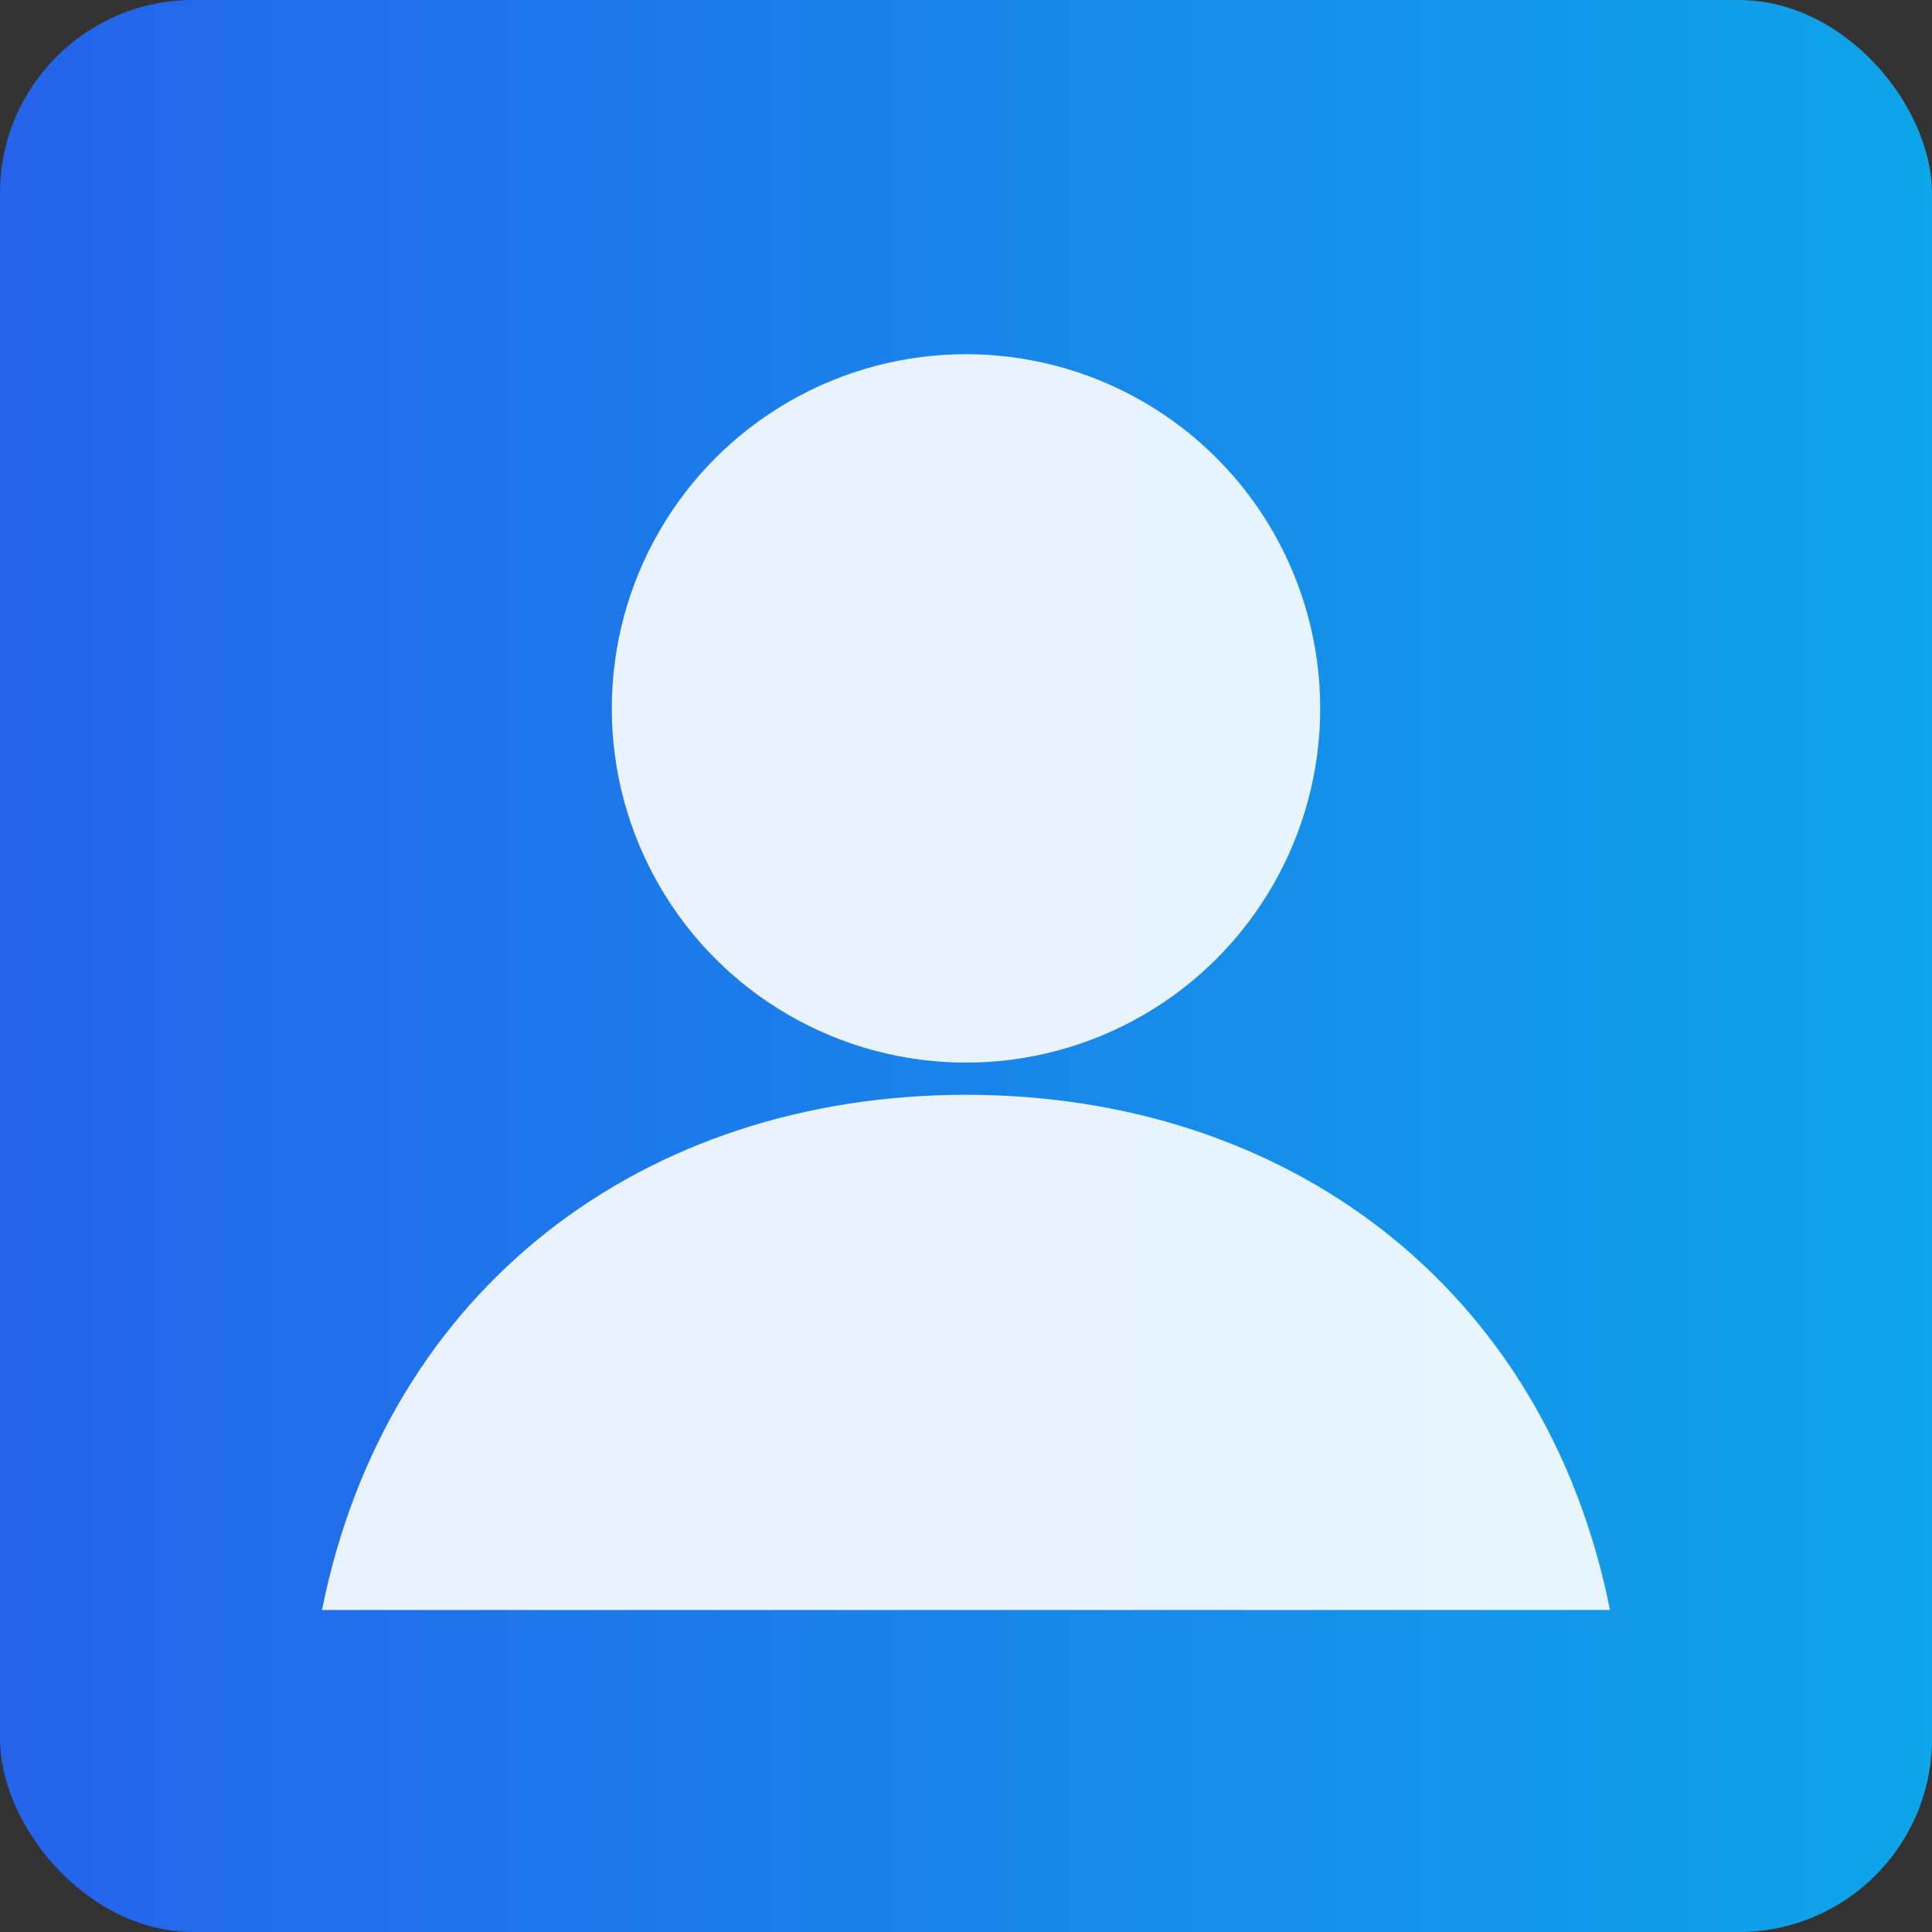
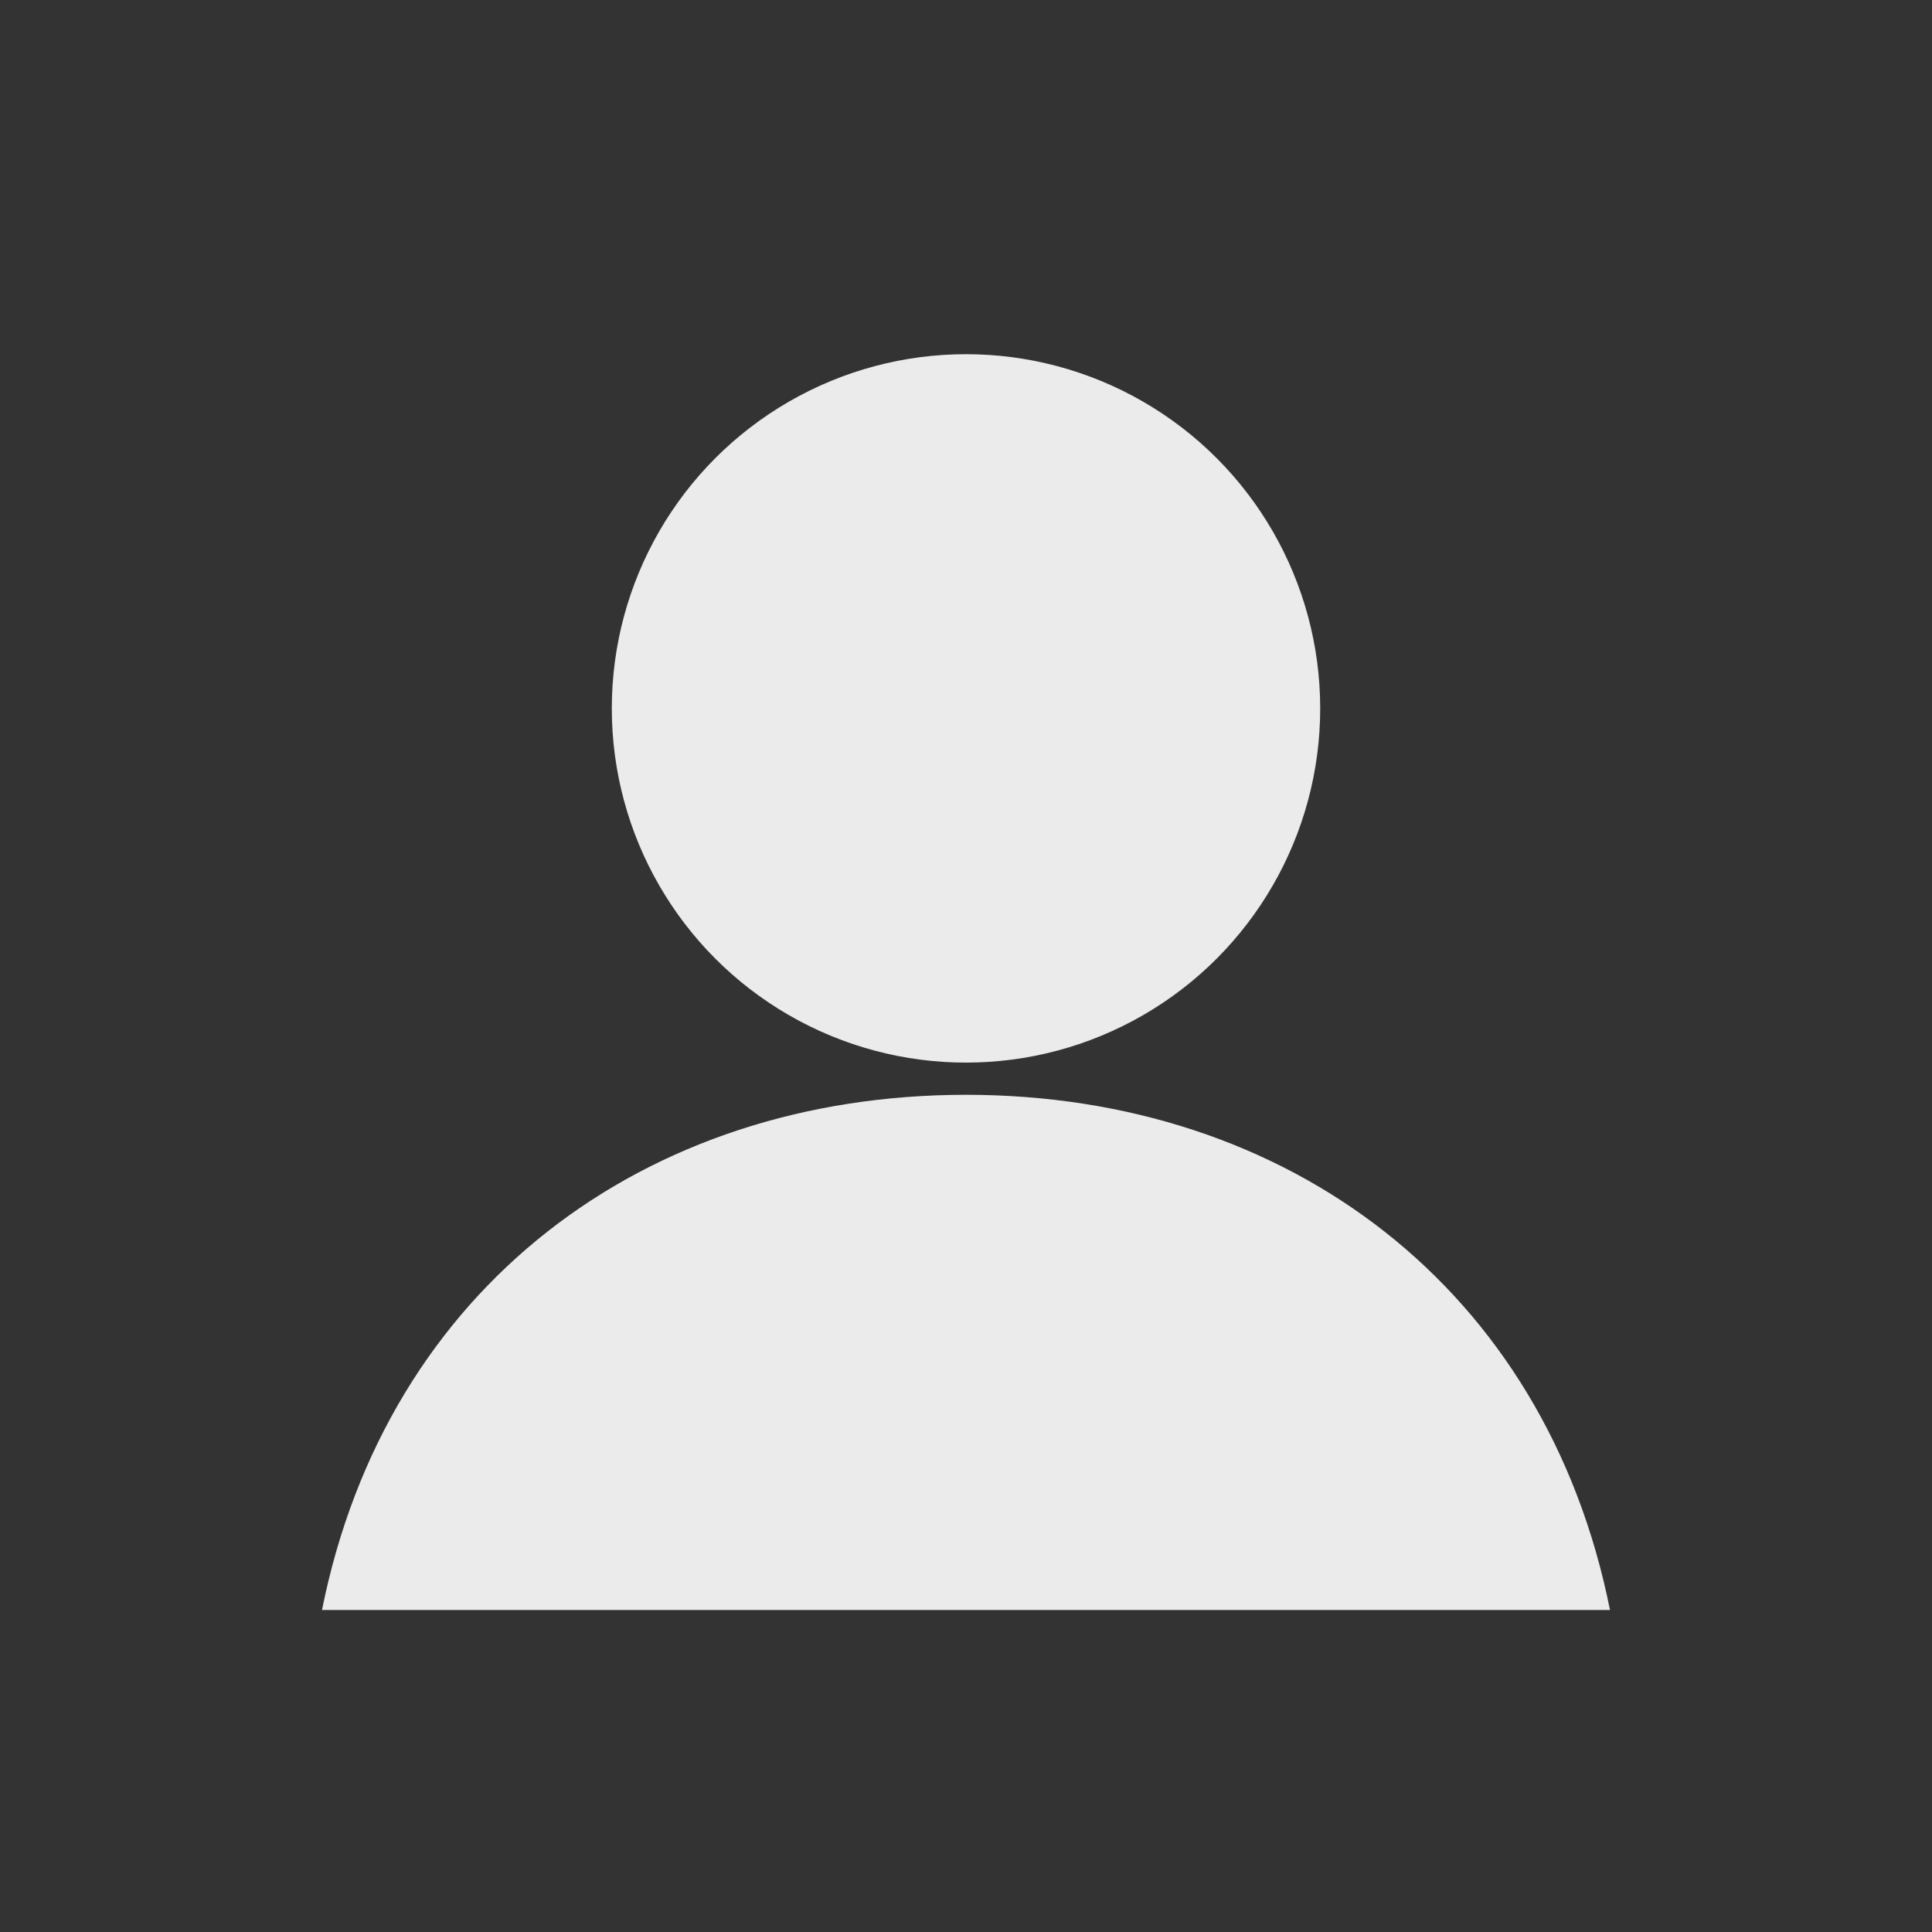
<svg xmlns="http://www.w3.org/2000/svg" viewBox="0 0 240 240">
  <rect x="0" y="0" width="240" height="240" fill="#333333" stroke="none" />
  <defs>
    <linearGradient id="bg" x1="0" x2="1">
      <stop offset="0%" stop-color="#2563eb" />
      <stop offset="100%" stop-color="#0ea5e9" />
    </linearGradient>
  </defs>
-   <rect width="240" height="240" rx="24" fill="url(#bg)" />
  <circle cx="120" cy="88" r="44" fill="#ffffff" opacity=".9" />
  <path d="M40 200c8-40 40-64 80-64s72 24 80 64" fill="#ffffff" opacity=".9" />
</svg>